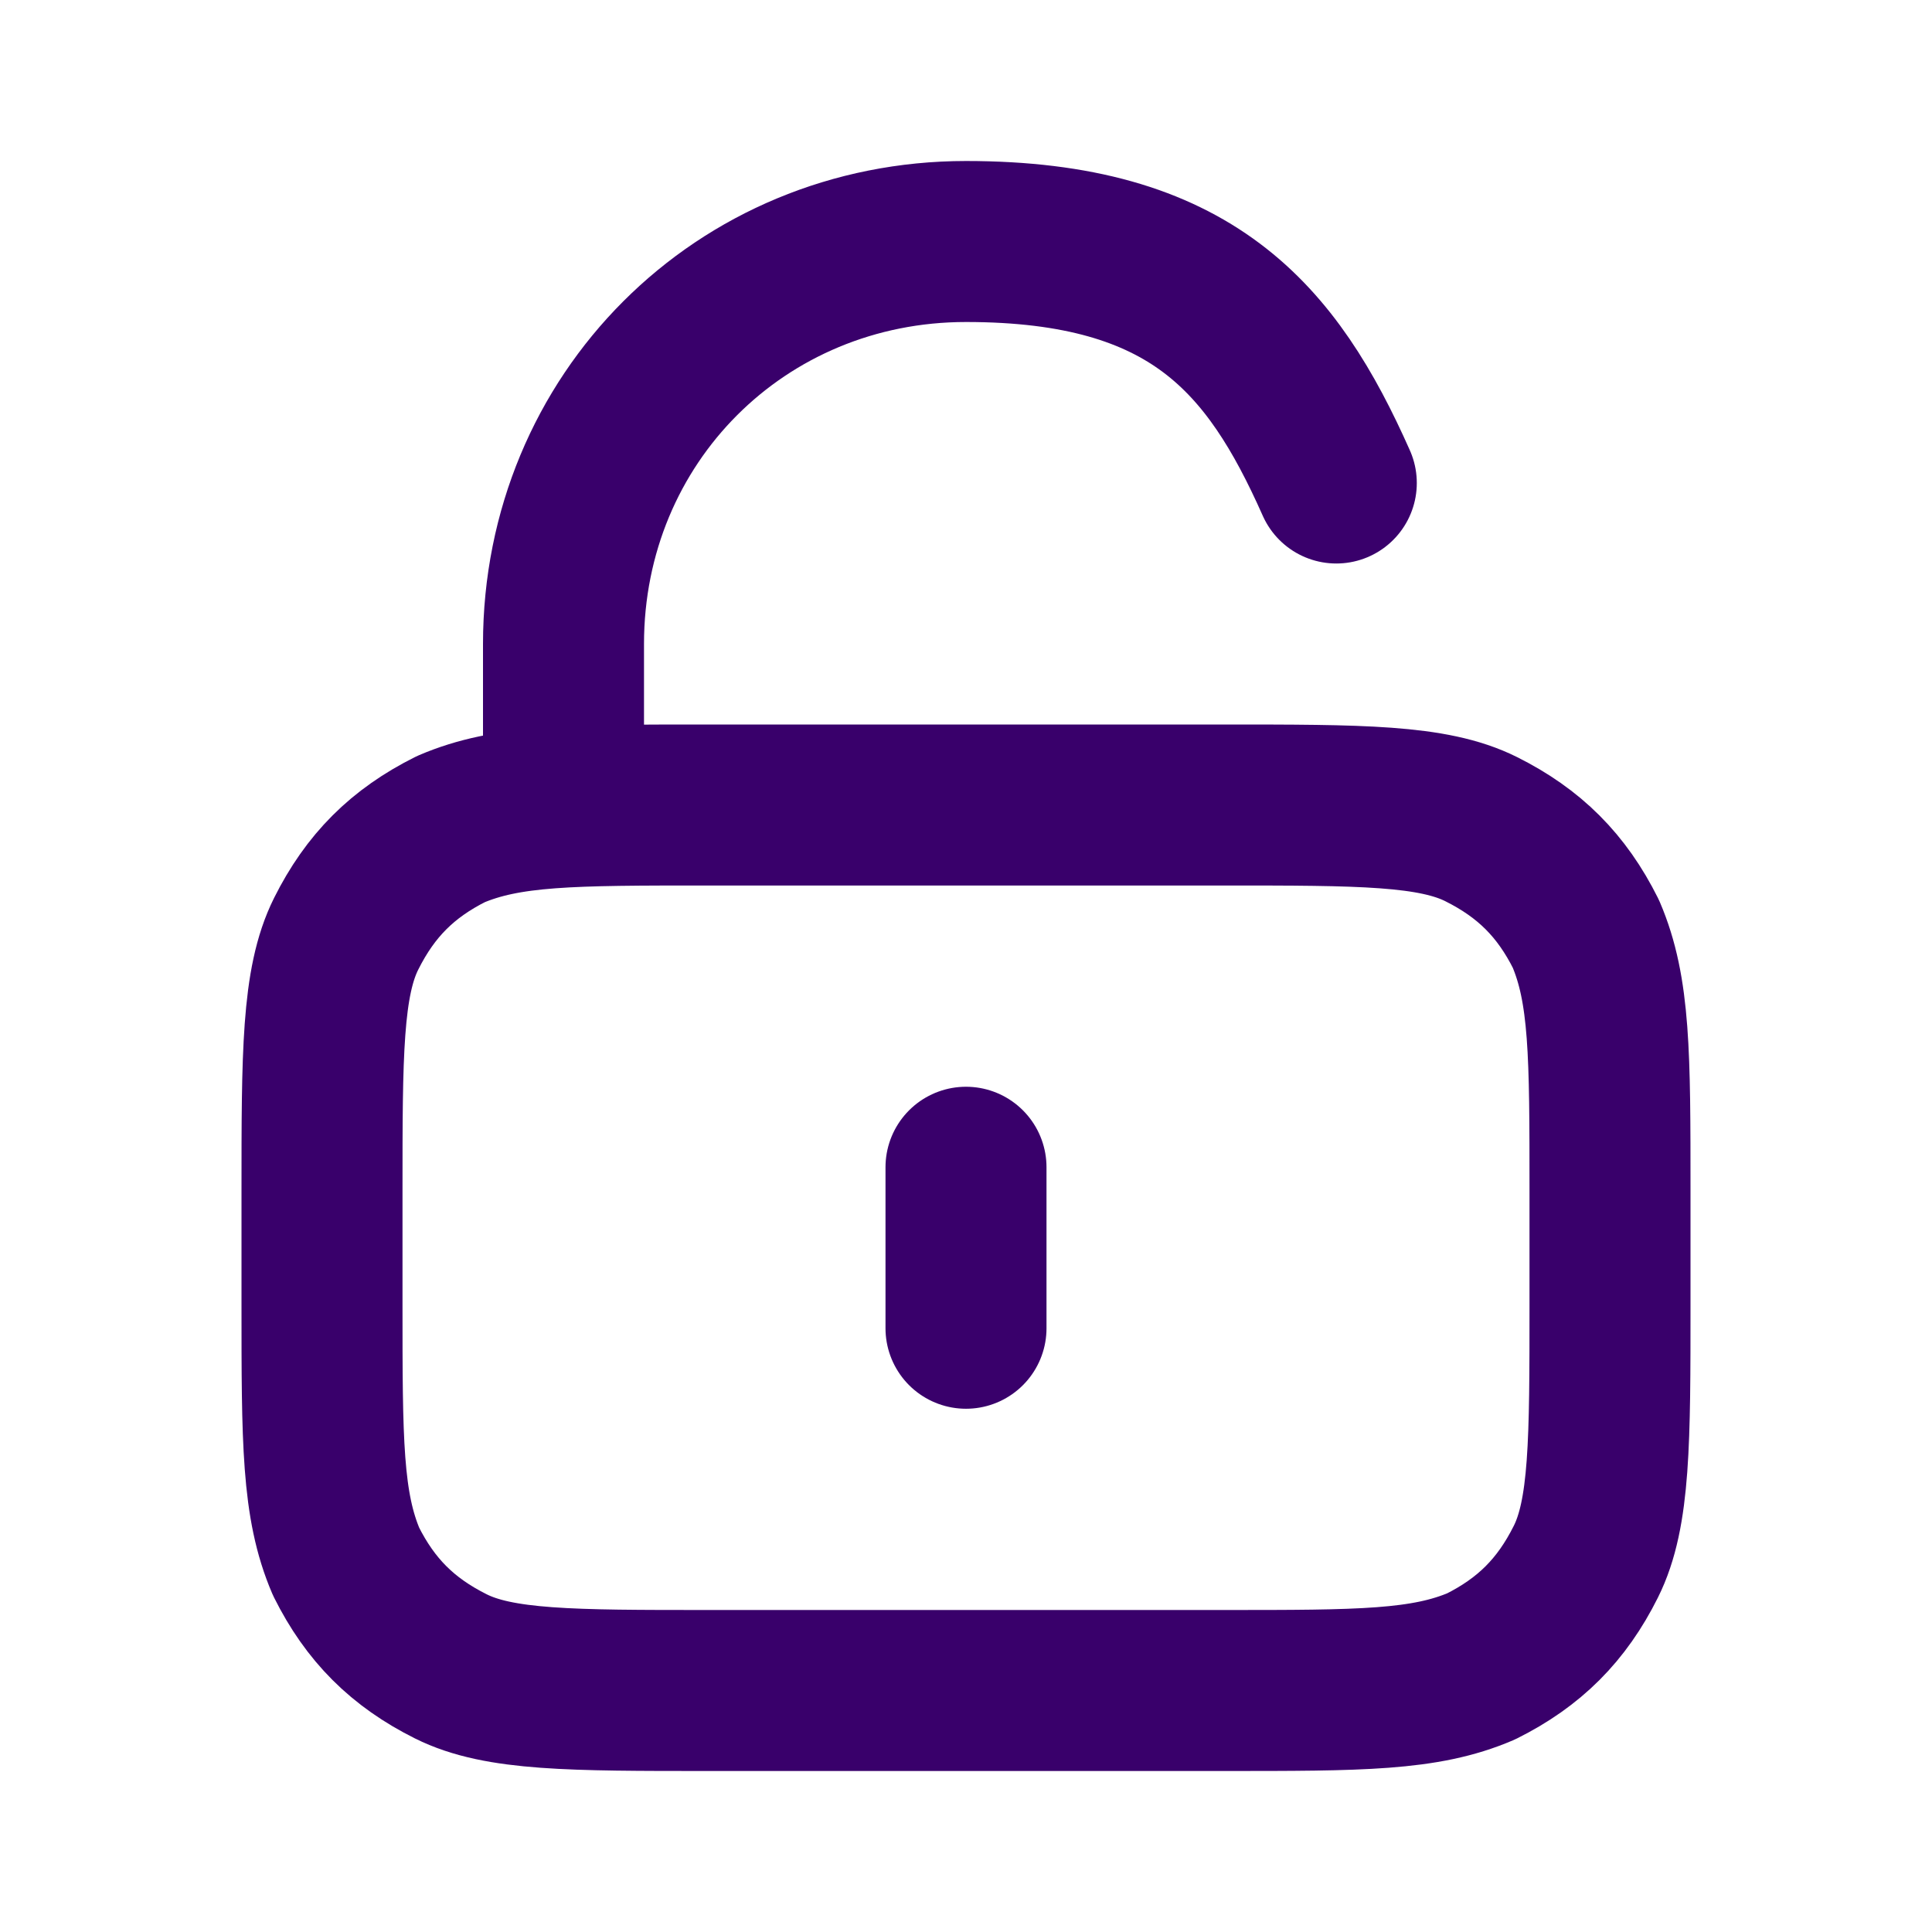
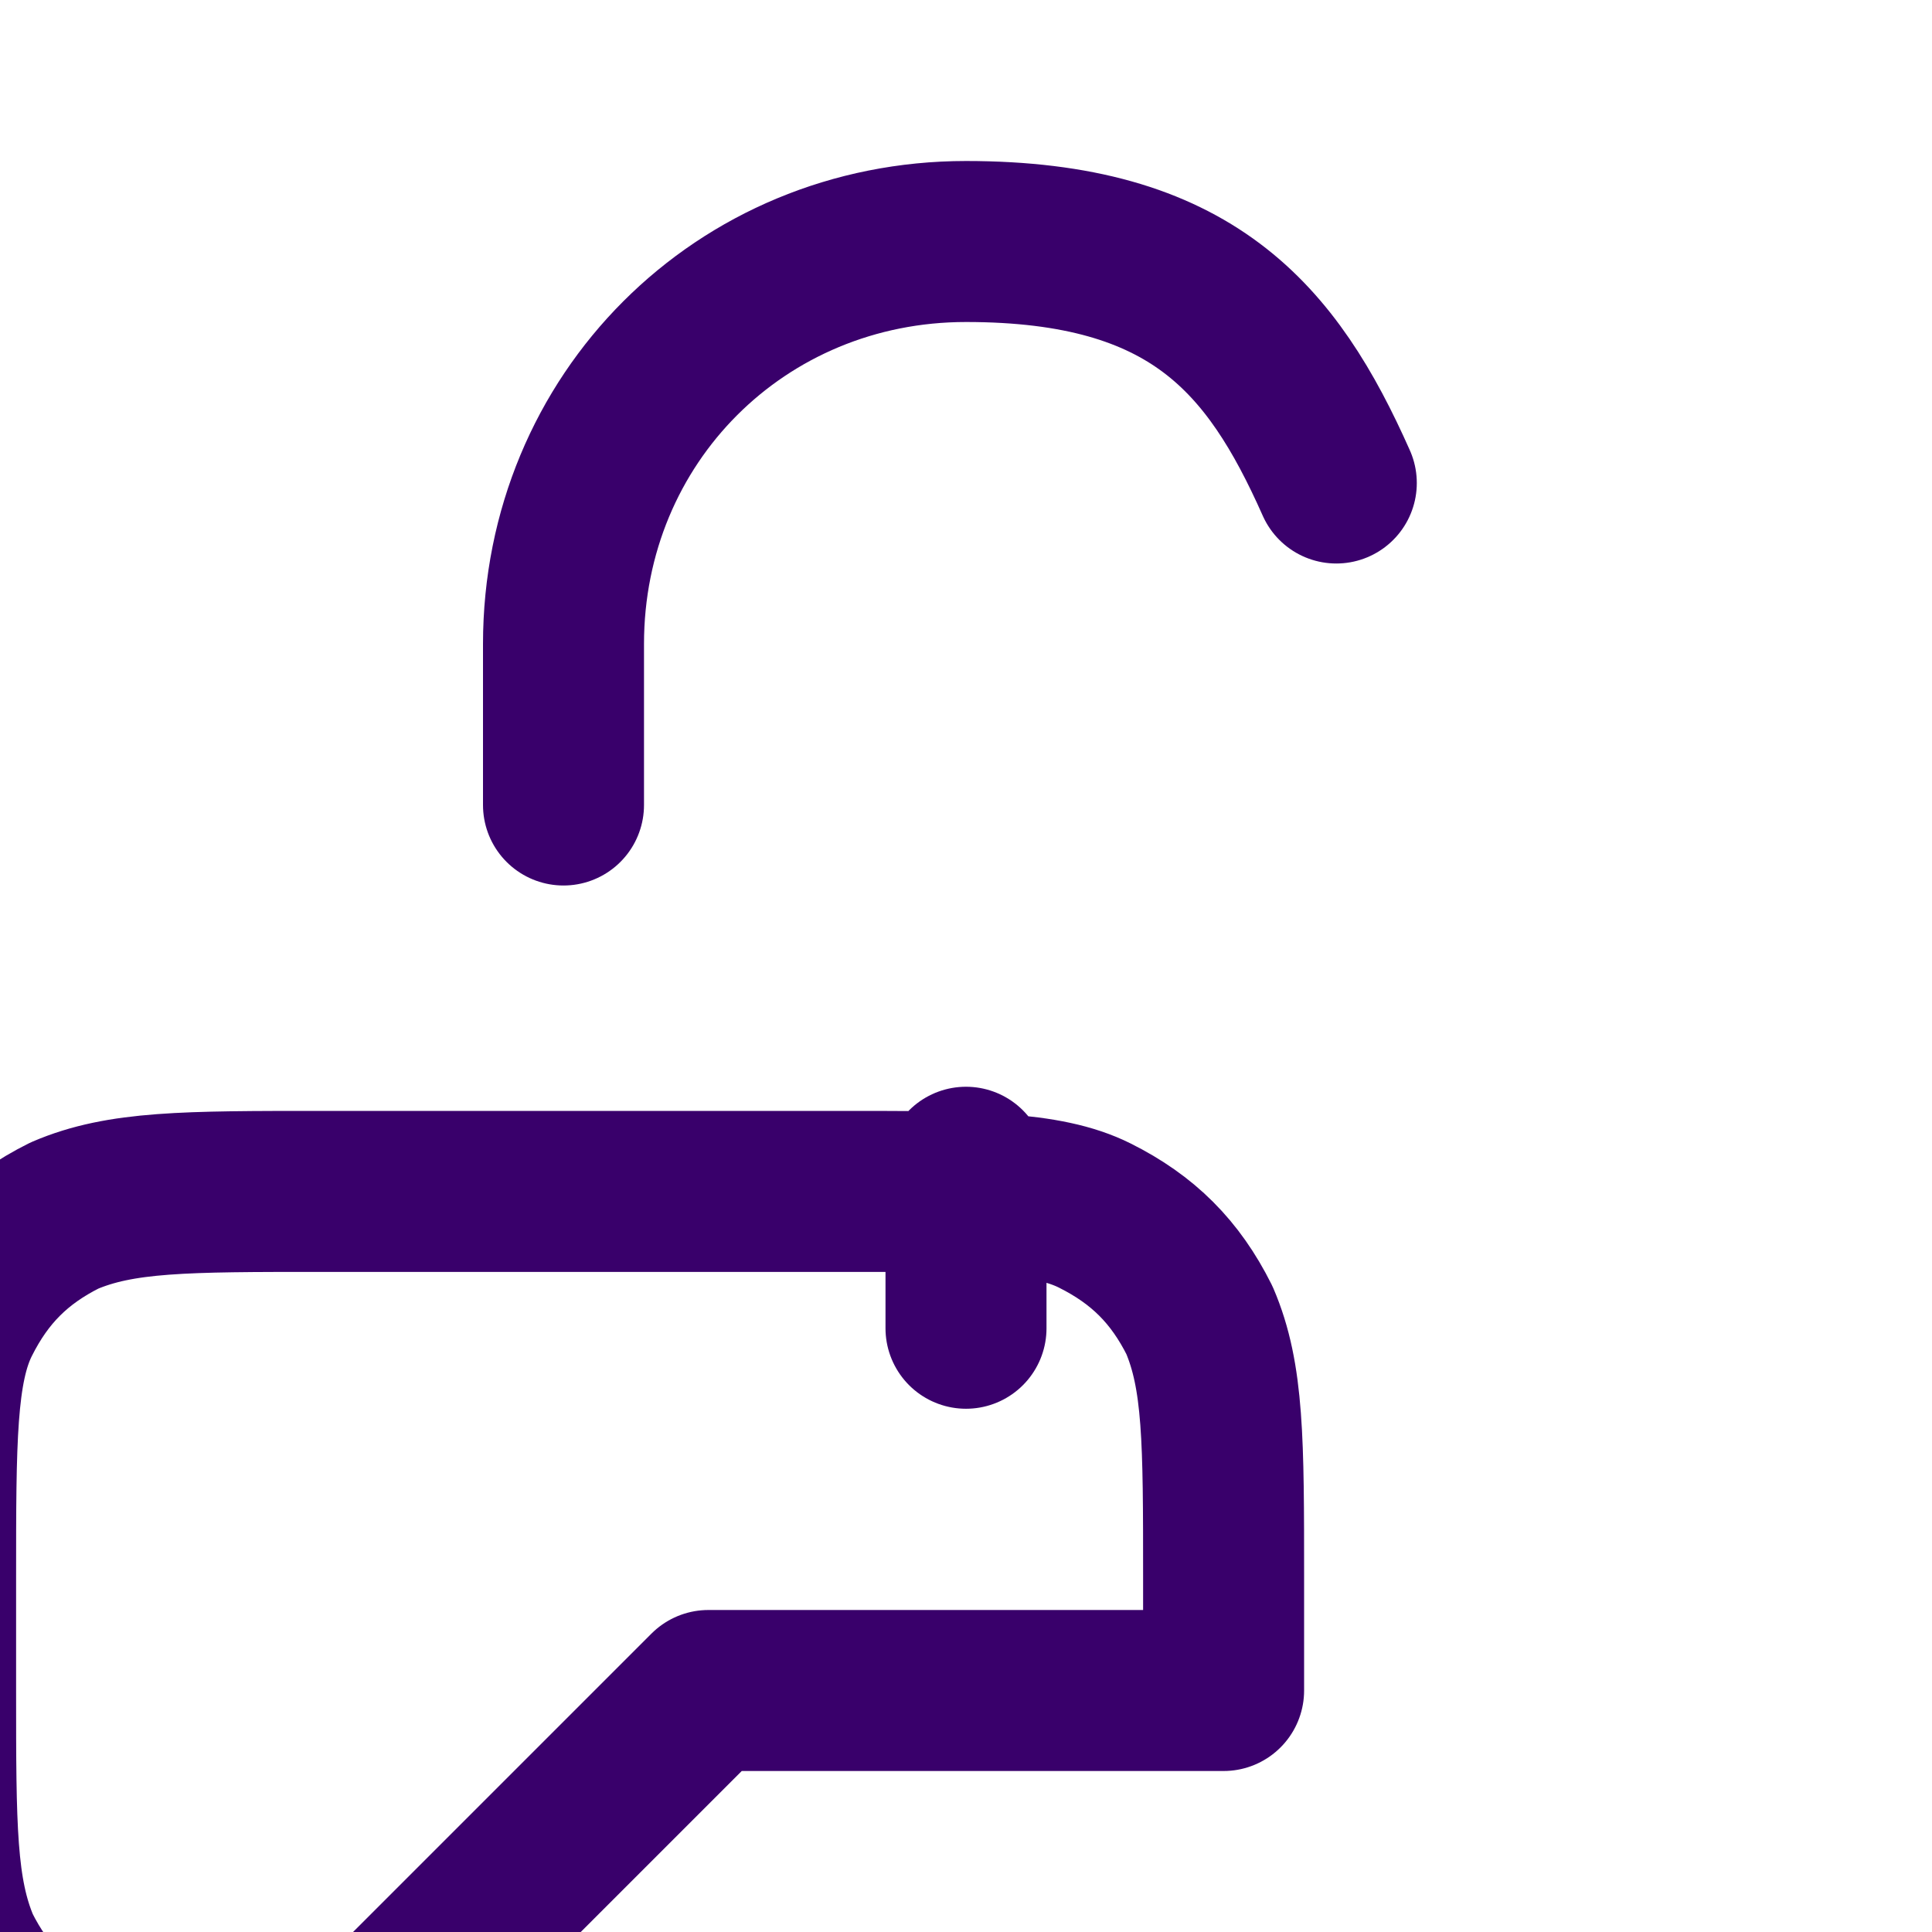
<svg xmlns="http://www.w3.org/2000/svg" id="Layer_1" version="1.1" viewBox="0 0 24 24">
  <defs>
    <style>
      .st0 {
        fill: none;
        stroke: #39006b;
        stroke-linecap: round;
        stroke-linejoin: round;
        stroke-width: 2px;
      }
    </style>
  </defs>
-   <path class="st0" d="M7,10v-2c0-2.8,2.2-5,5-5s3.8,1.2,4.6,3M12,14.5v2M8.8,21h6.4c1.7,0,2.5,0,3.2-.3.6-.3,1-.7,1.3-1.3.3-.6.3-1.5.3-3.2v-1.4c0-1.7,0-2.5-.3-3.2-.3-.6-.7-1-1.3-1.3-.6-.3-1.5-.3-3.2-.3h-6.4c-1.7,0-2.5,0-3.2.3-.6.3-1,.7-1.3,1.3-.3.6-.3,1.5-.3,3.2v1.4c0,1.7,0,2.5.3,3.2.3.6.7,1,1.3,1.3.6.3,1.5.3,3.2.3Z" />
+   <path class="st0" d="M7,10v-2c0-2.8,2.2-5,5-5s3.8,1.2,4.6,3M12,14.5v2M8.8,21h6.4v-1.4c0-1.7,0-2.5-.3-3.2-.3-.6-.7-1-1.3-1.3-.6-.3-1.5-.3-3.2-.3h-6.4c-1.7,0-2.5,0-3.2.3-.6.3-1,.7-1.3,1.3-.3.6-.3,1.5-.3,3.2v1.4c0,1.7,0,2.5.3,3.2.3.6.7,1,1.3,1.3.6.3,1.5.3,3.2.3Z" />
</svg>